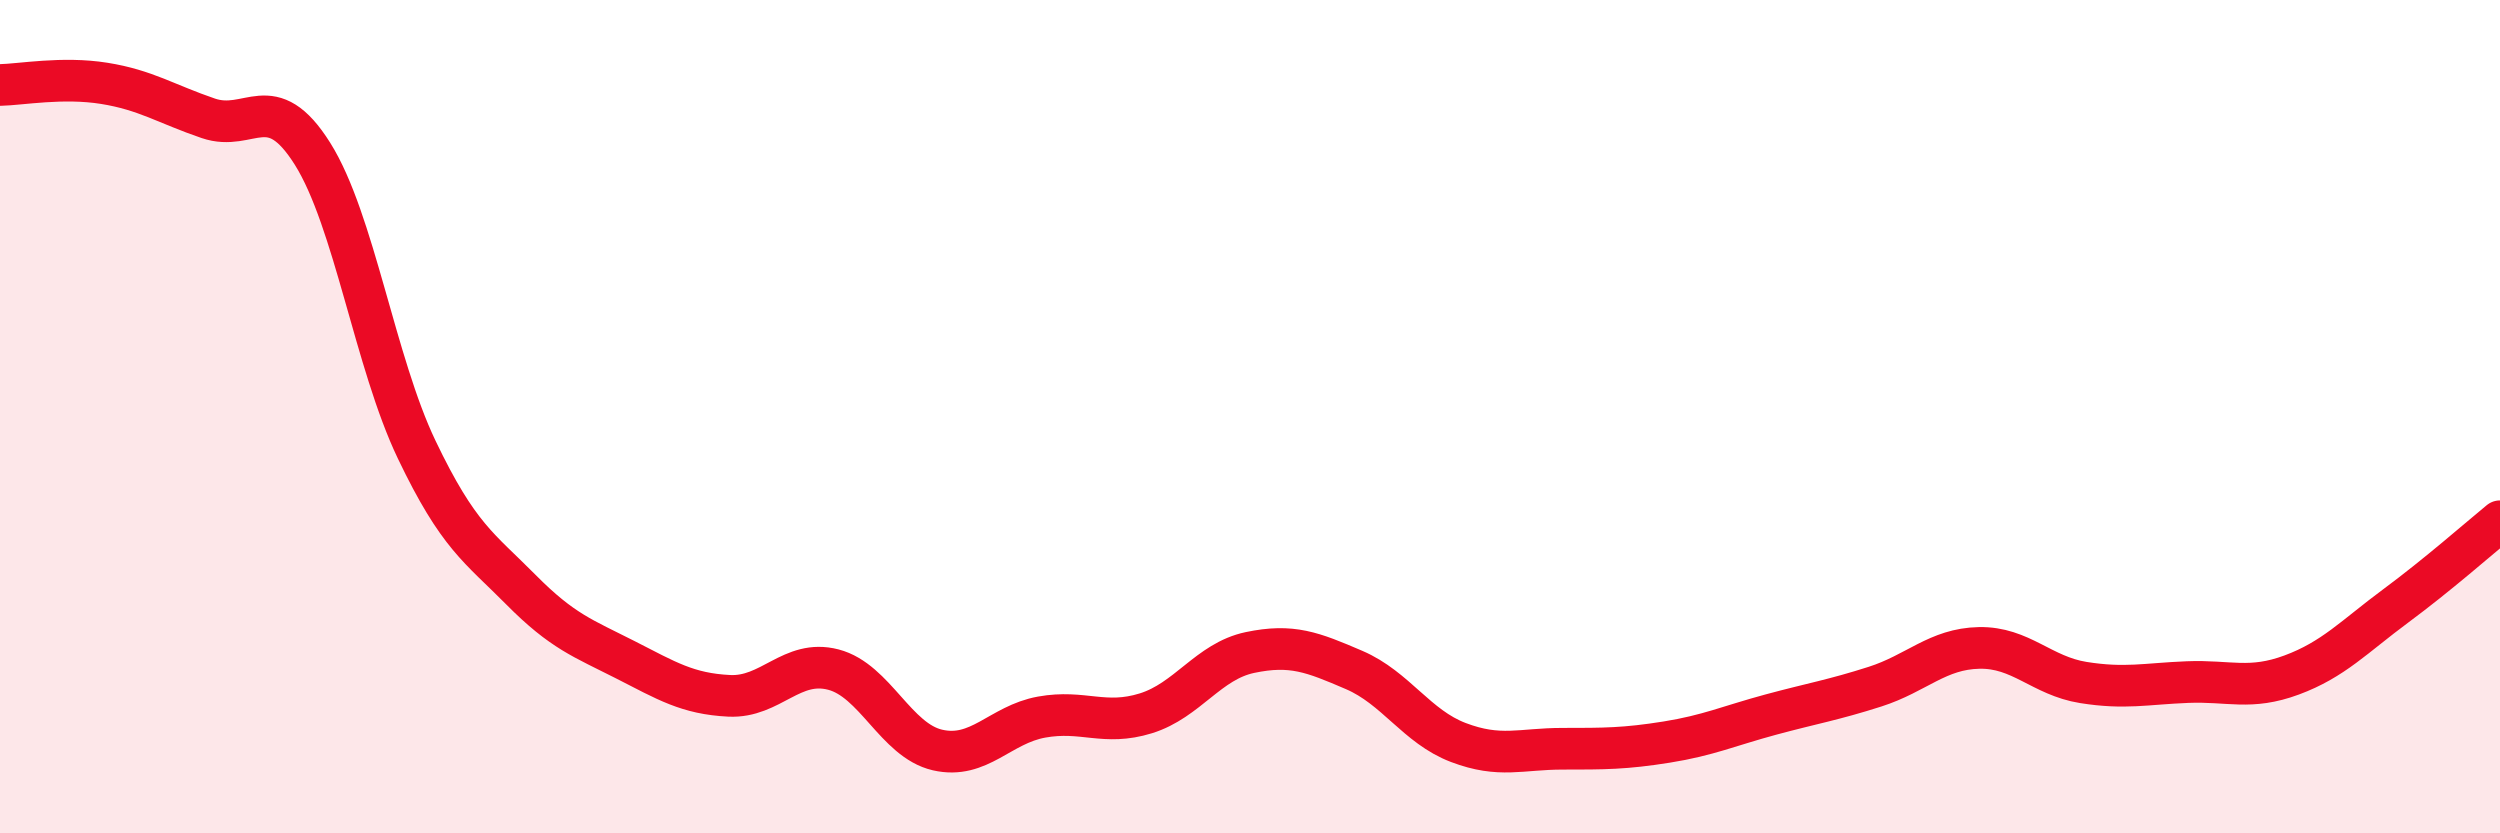
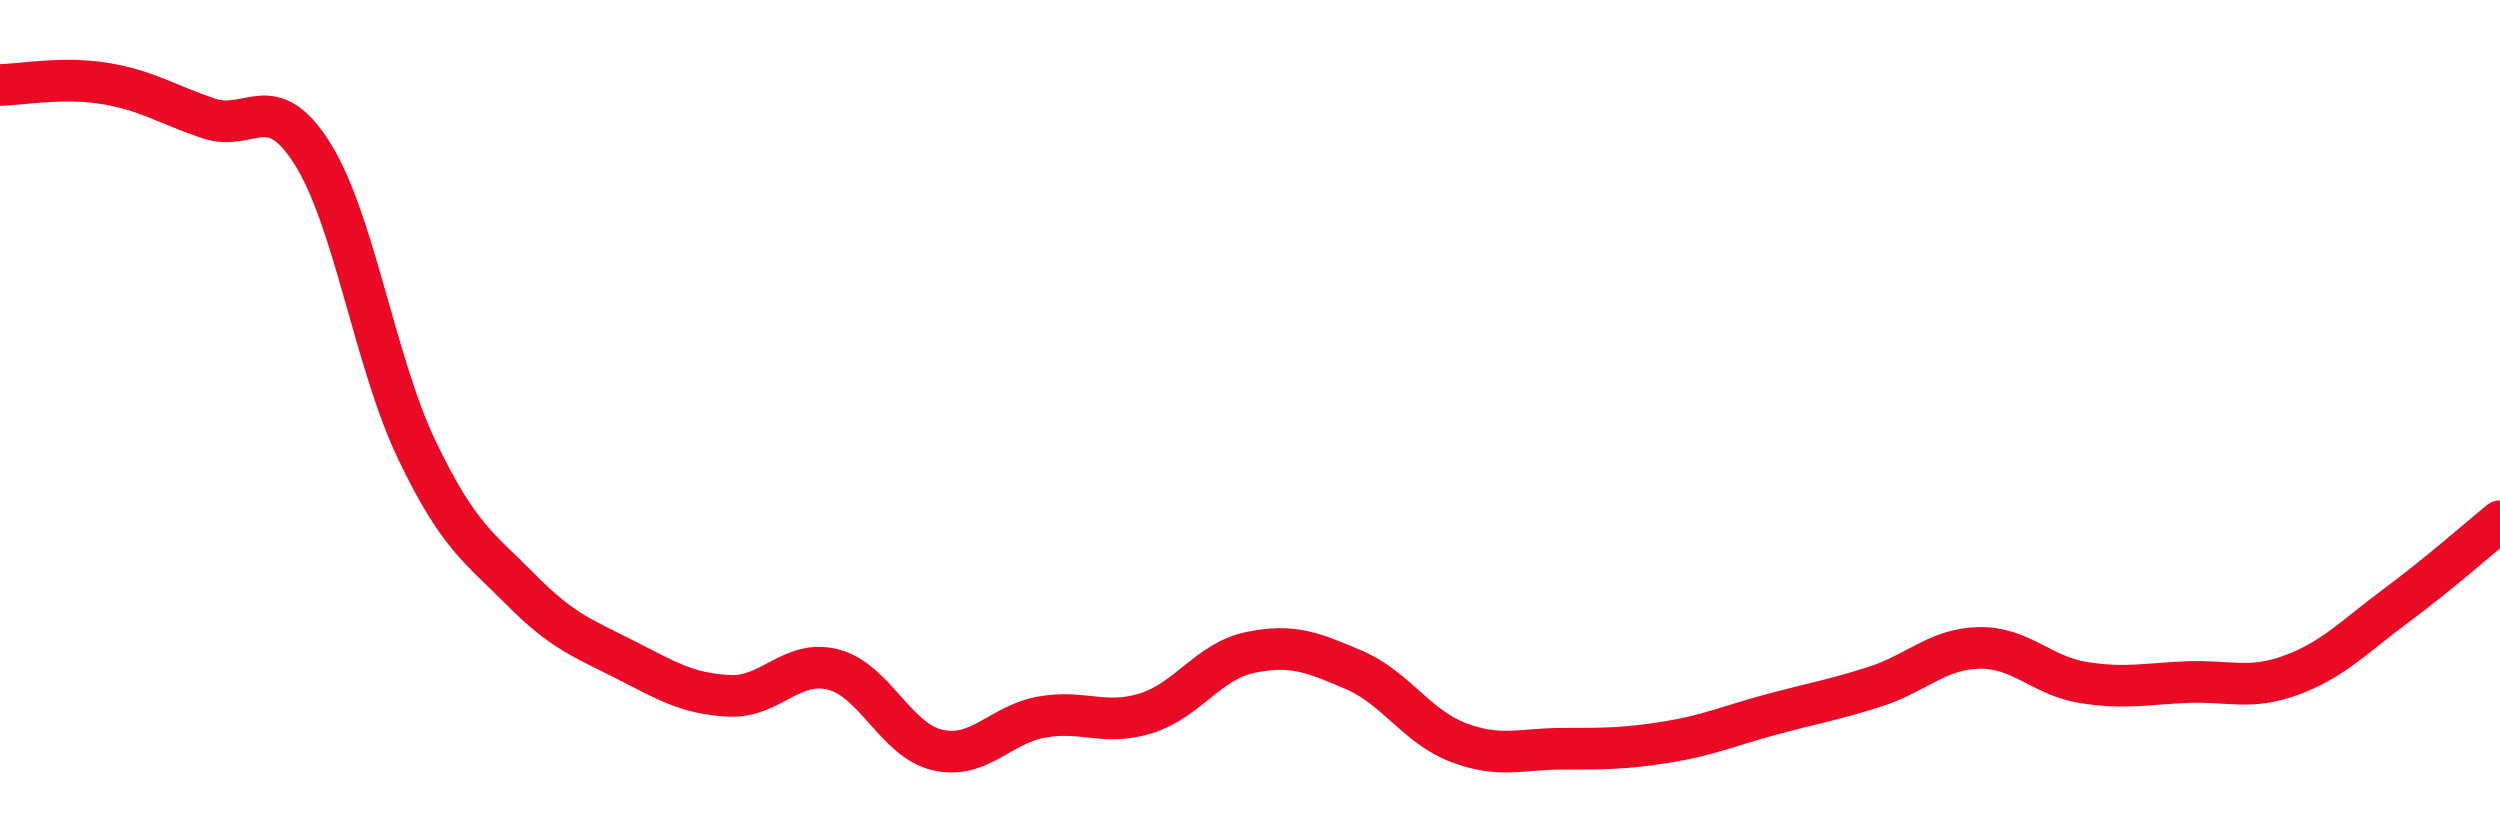
<svg xmlns="http://www.w3.org/2000/svg" width="60" height="20" viewBox="0 0 60 20">
-   <path d="M 0,2.04 C 0.5,2.03 1.5,1.84 2.5,2 C 3.5,2.16 4,2.5 5,2.84 C 6,3.18 6.5,2.1 7.5,3.69 C 8.5,5.28 9,8.7 10,10.79 C 11,12.88 11.5,13.14 12.5,14.15 C 13.5,15.16 14,15.32 15,15.83 C 16,16.34 16.5,16.65 17.5,16.7 C 18.5,16.75 19,15.81 20,16.07 C 21,16.33 21.5,17.77 22.5,18 C 23.5,18.23 24,17.39 25,17.21 C 26,17.03 26.5,17.43 27.5,17.12 C 28.5,16.81 29,15.87 30,15.66 C 31,15.45 31.5,15.65 32.5,16.08 C 33.5,16.51 34,17.44 35,17.82 C 36,18.2 36.5,17.97 37.5,17.97 C 38.5,17.97 39,17.97 40,17.81 C 41,17.65 41.5,17.42 42.5,17.15 C 43.5,16.88 44,16.8 45,16.48 C 46,16.16 46.5,15.57 47.5,15.55 C 48.5,15.53 49,16.22 50,16.38 C 51,16.54 51.5,16.41 52.5,16.37 C 53.5,16.33 54,16.57 55,16.2 C 56,15.83 56.5,15.28 57.5,14.54 C 58.5,13.8 59.5,12.92 60,12.51L60 20L0 20Z" fill="#EB0A25" opacity="0.1" stroke-linecap="round" stroke-linejoin="round" />
  <path d="M 0,2.04 C 0.5,2.03 1.5,1.84 2.5,2 C 3.5,2.16 4,2.5 5,2.84 C 6,3.18 6.5,2.1 7.5,3.69 C 8.5,5.28 9,8.7 10,10.79 C 11,12.88 11.5,13.14 12.5,14.15 C 13.5,15.16 14,15.32 15,15.83 C 16,16.34 16.5,16.65 17.5,16.7 C 18.5,16.75 19,15.81 20,16.07 C 21,16.33 21.5,17.77 22.5,18 C 23.5,18.23 24,17.39 25,17.21 C 26,17.03 26.5,17.43 27.5,17.12 C 28.5,16.81 29,15.87 30,15.66 C 31,15.45 31.5,15.65 32.5,16.08 C 33.5,16.51 34,17.44 35,17.82 C 36,18.2 36.5,17.97 37.5,17.97 C 38.5,17.97 39,17.97 40,17.81 C 41,17.65 41.5,17.42 42.5,17.15 C 43.5,16.88 44,16.8 45,16.48 C 46,16.16 46.5,15.57 47.5,15.55 C 48.5,15.53 49,16.22 50,16.38 C 51,16.54 51.5,16.41 52.5,16.37 C 53.5,16.33 54,16.57 55,16.2 C 56,15.83 56.5,15.28 57.5,14.54 C 58.5,13.8 59.5,12.92 60,12.51" stroke="#EB0A25" stroke-width="1" fill="none" stroke-linecap="round" stroke-linejoin="round" />
</svg>